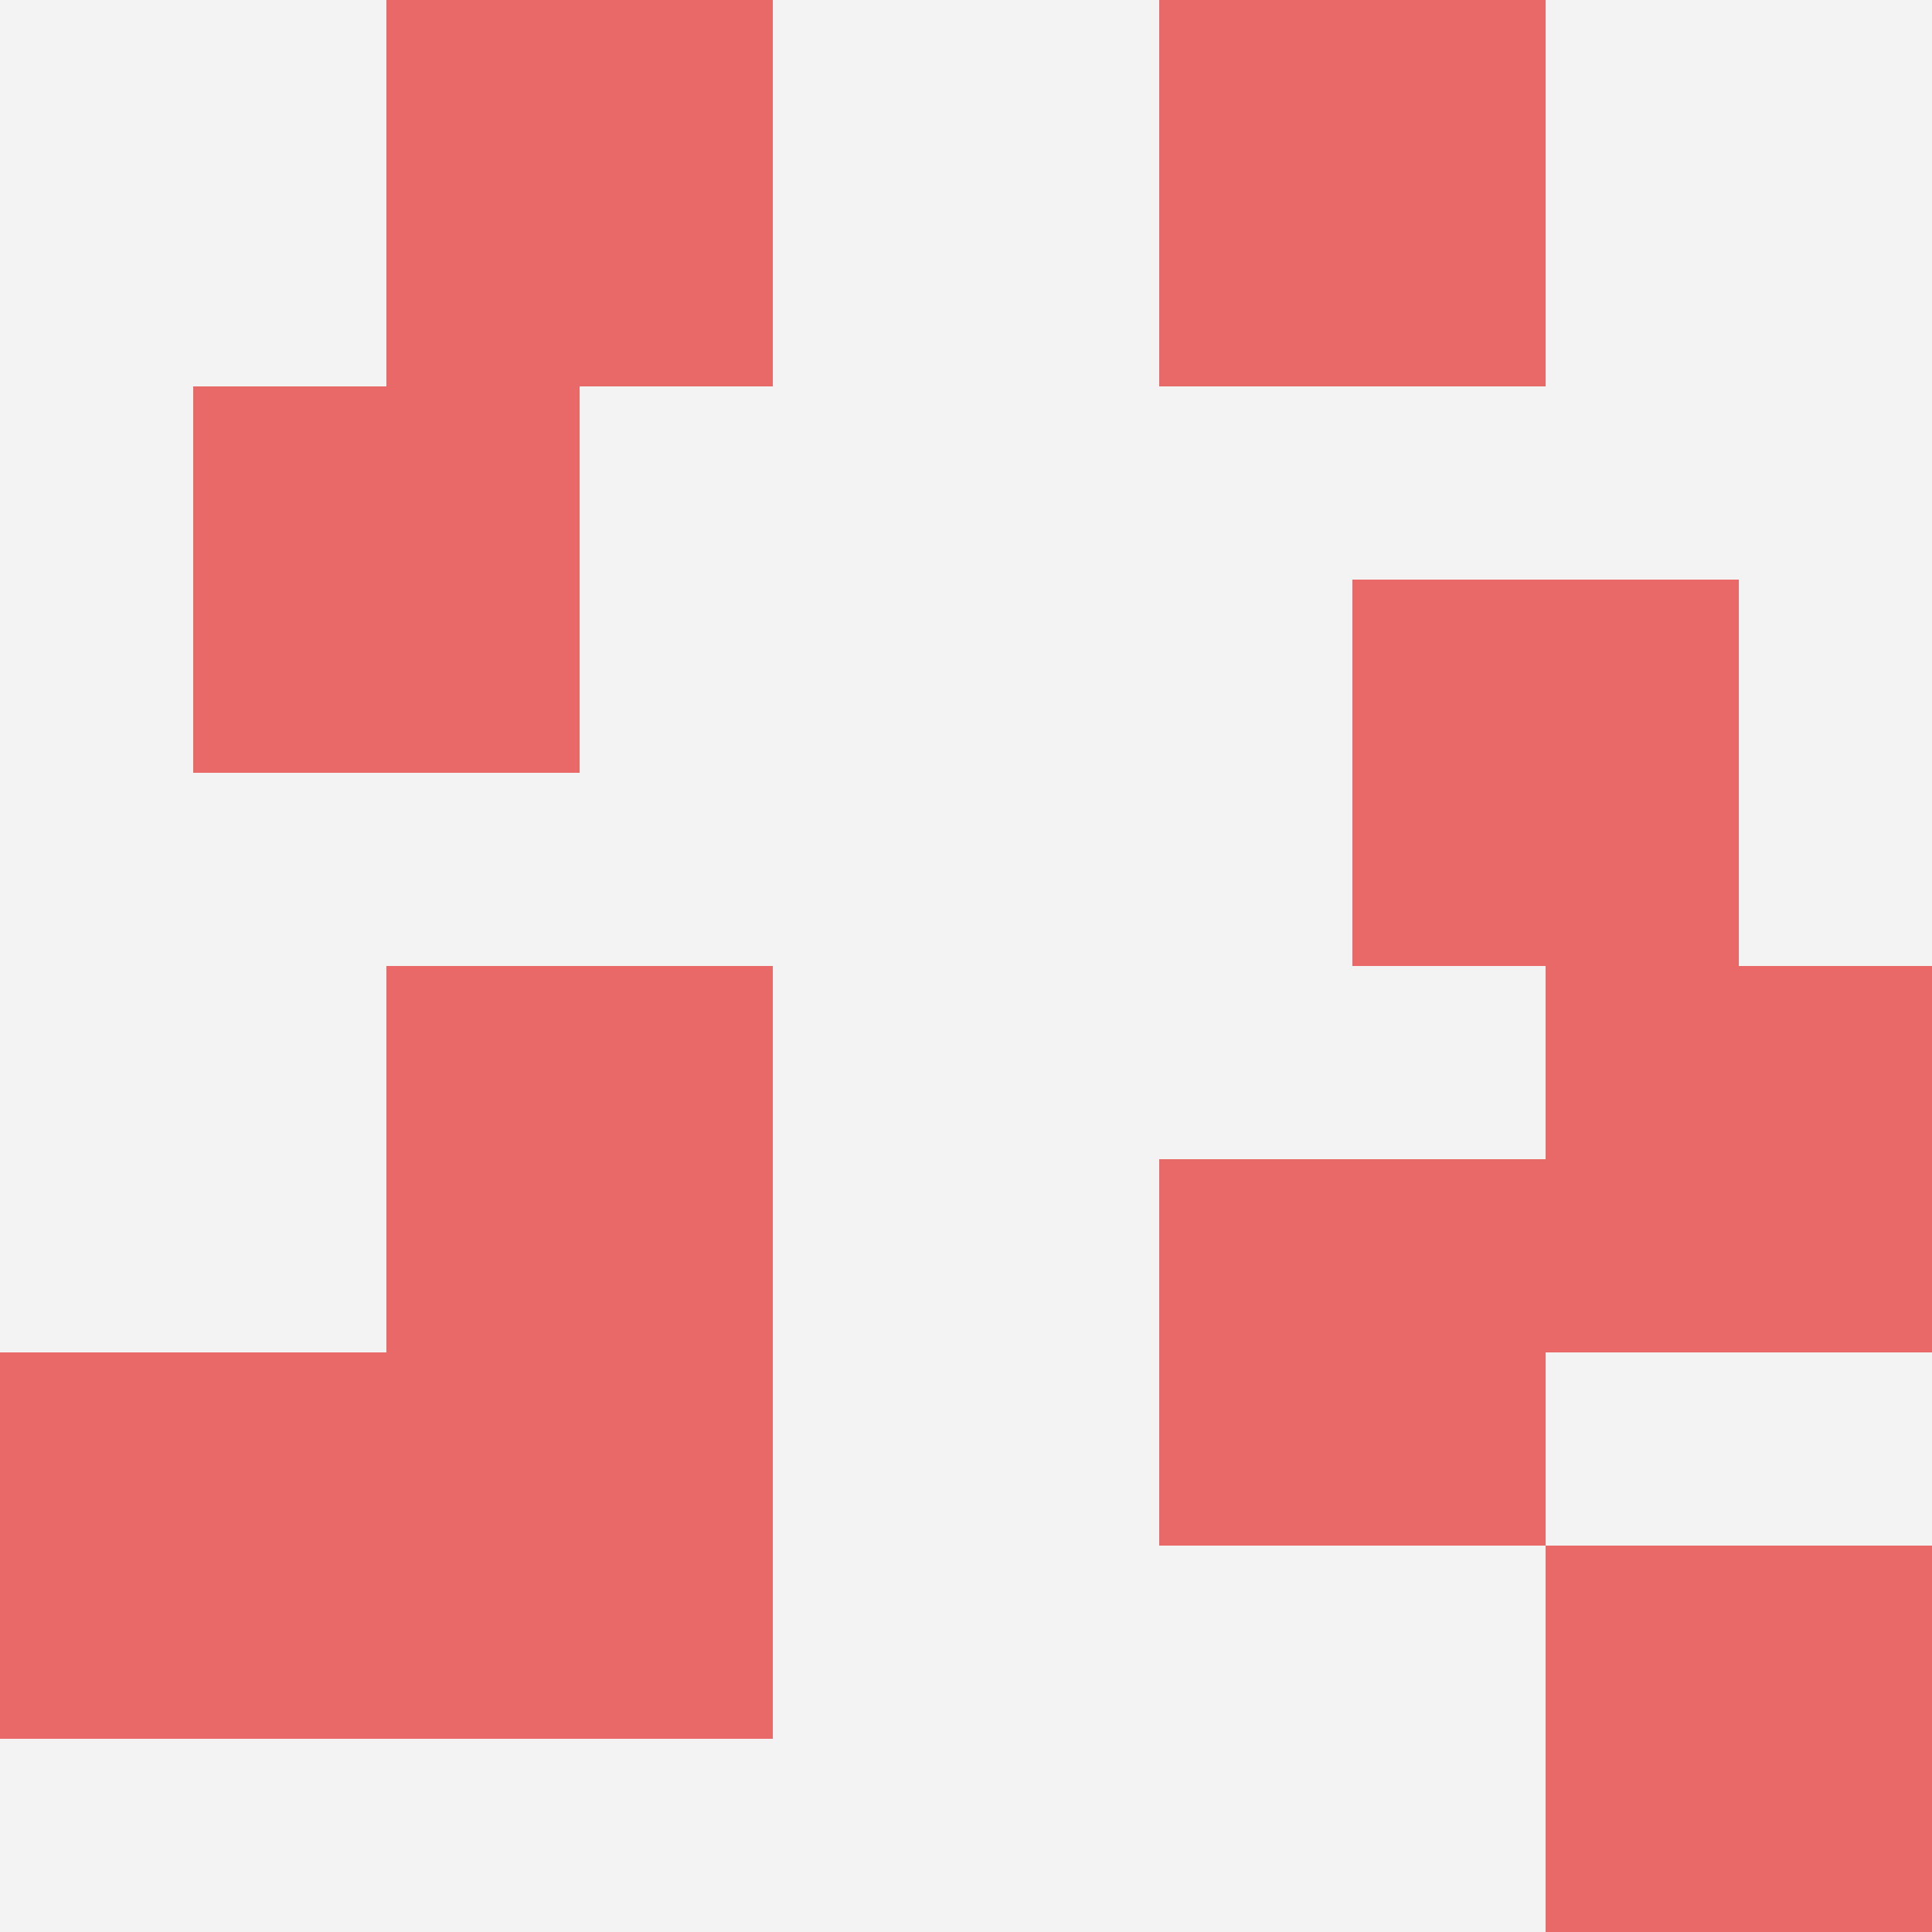
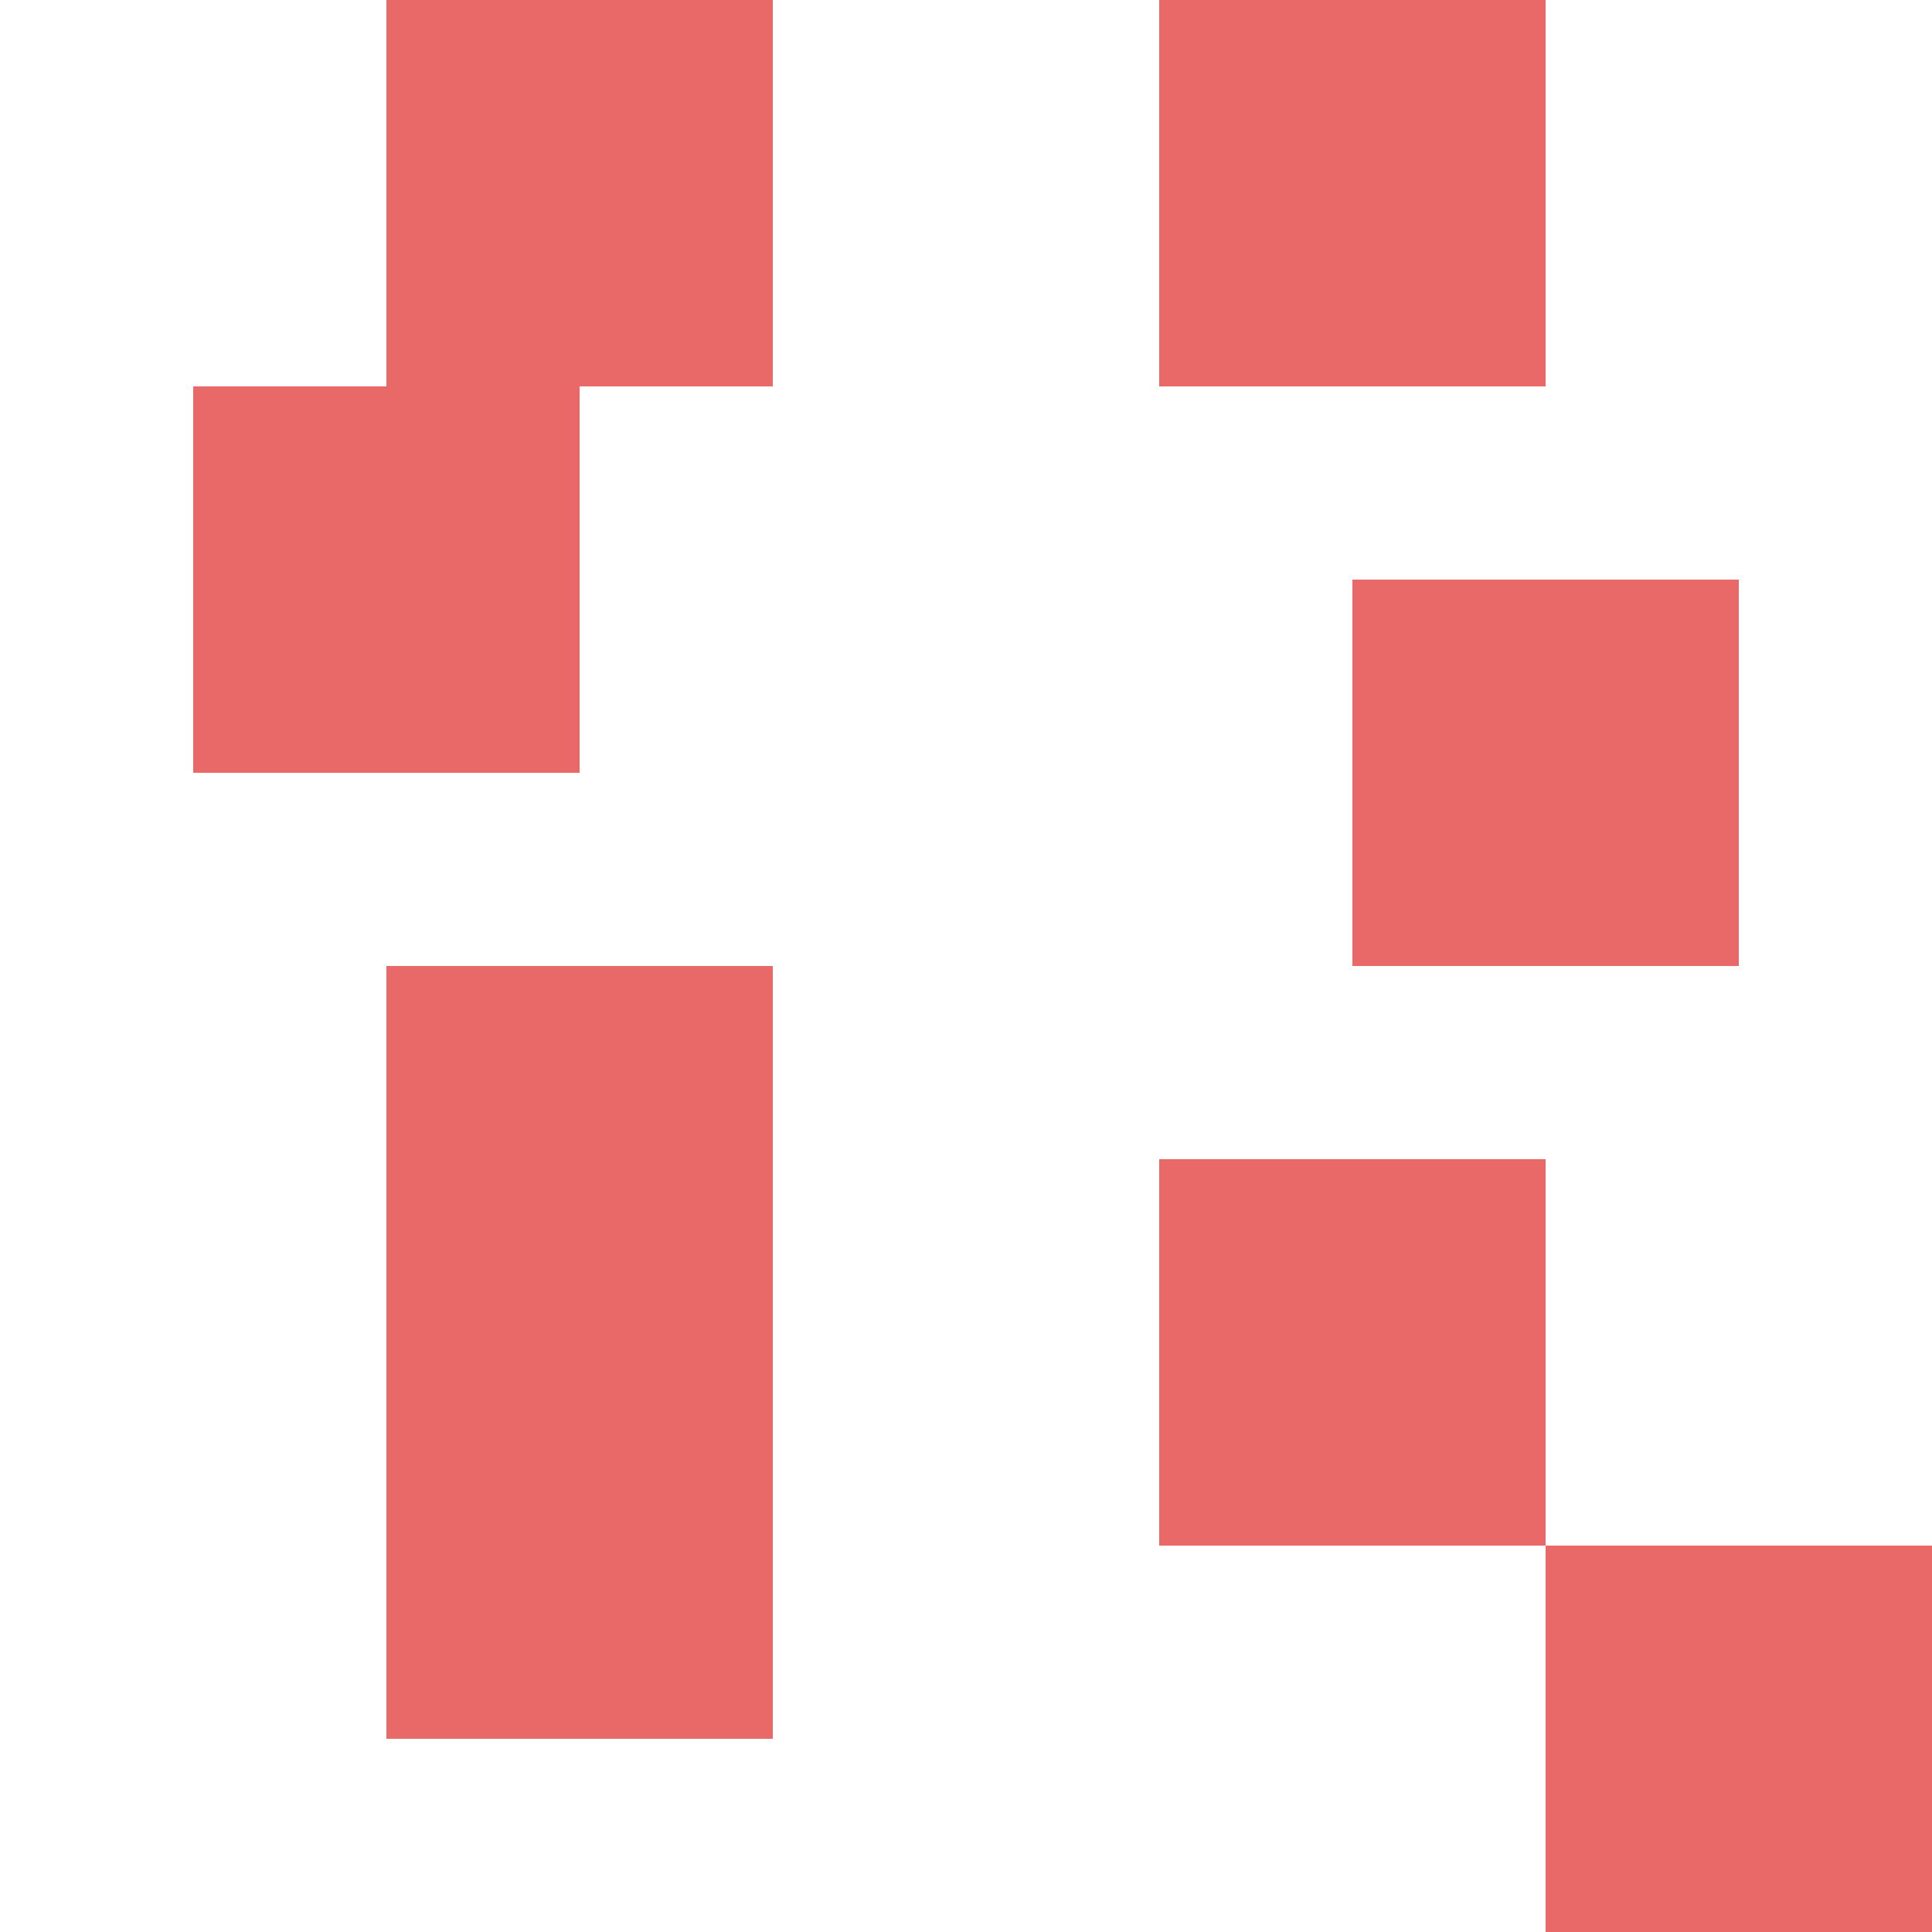
<svg xmlns="http://www.w3.org/2000/svg" id="ten-svg" preserveAspectRatio="xMinYMin meet" viewBox="0 0 10 10">
-   <rect x="0" y="0" width="10" height="10" fill="#F3F3F3" />
  <rect class="t" x="2" y="7" />
  <rect class="t" x="2" y="5" />
-   <rect class="t" x="8" y="5" />
  <rect class="t" x="2" y="0" />
  <rect class="t" x="6" y="6" />
  <rect class="t" x="1" y="2" />
-   <rect class="t" x="0" y="7" />
  <rect class="t" x="8" y="8" />
  <rect class="t" x="6" y="0" />
  <rect class="t" x="7" y="3" />
  <style>.t{width:2px;height:2px;fill:#E96868} #ten-svg{shape-rendering:crispedges;}</style>
</svg>